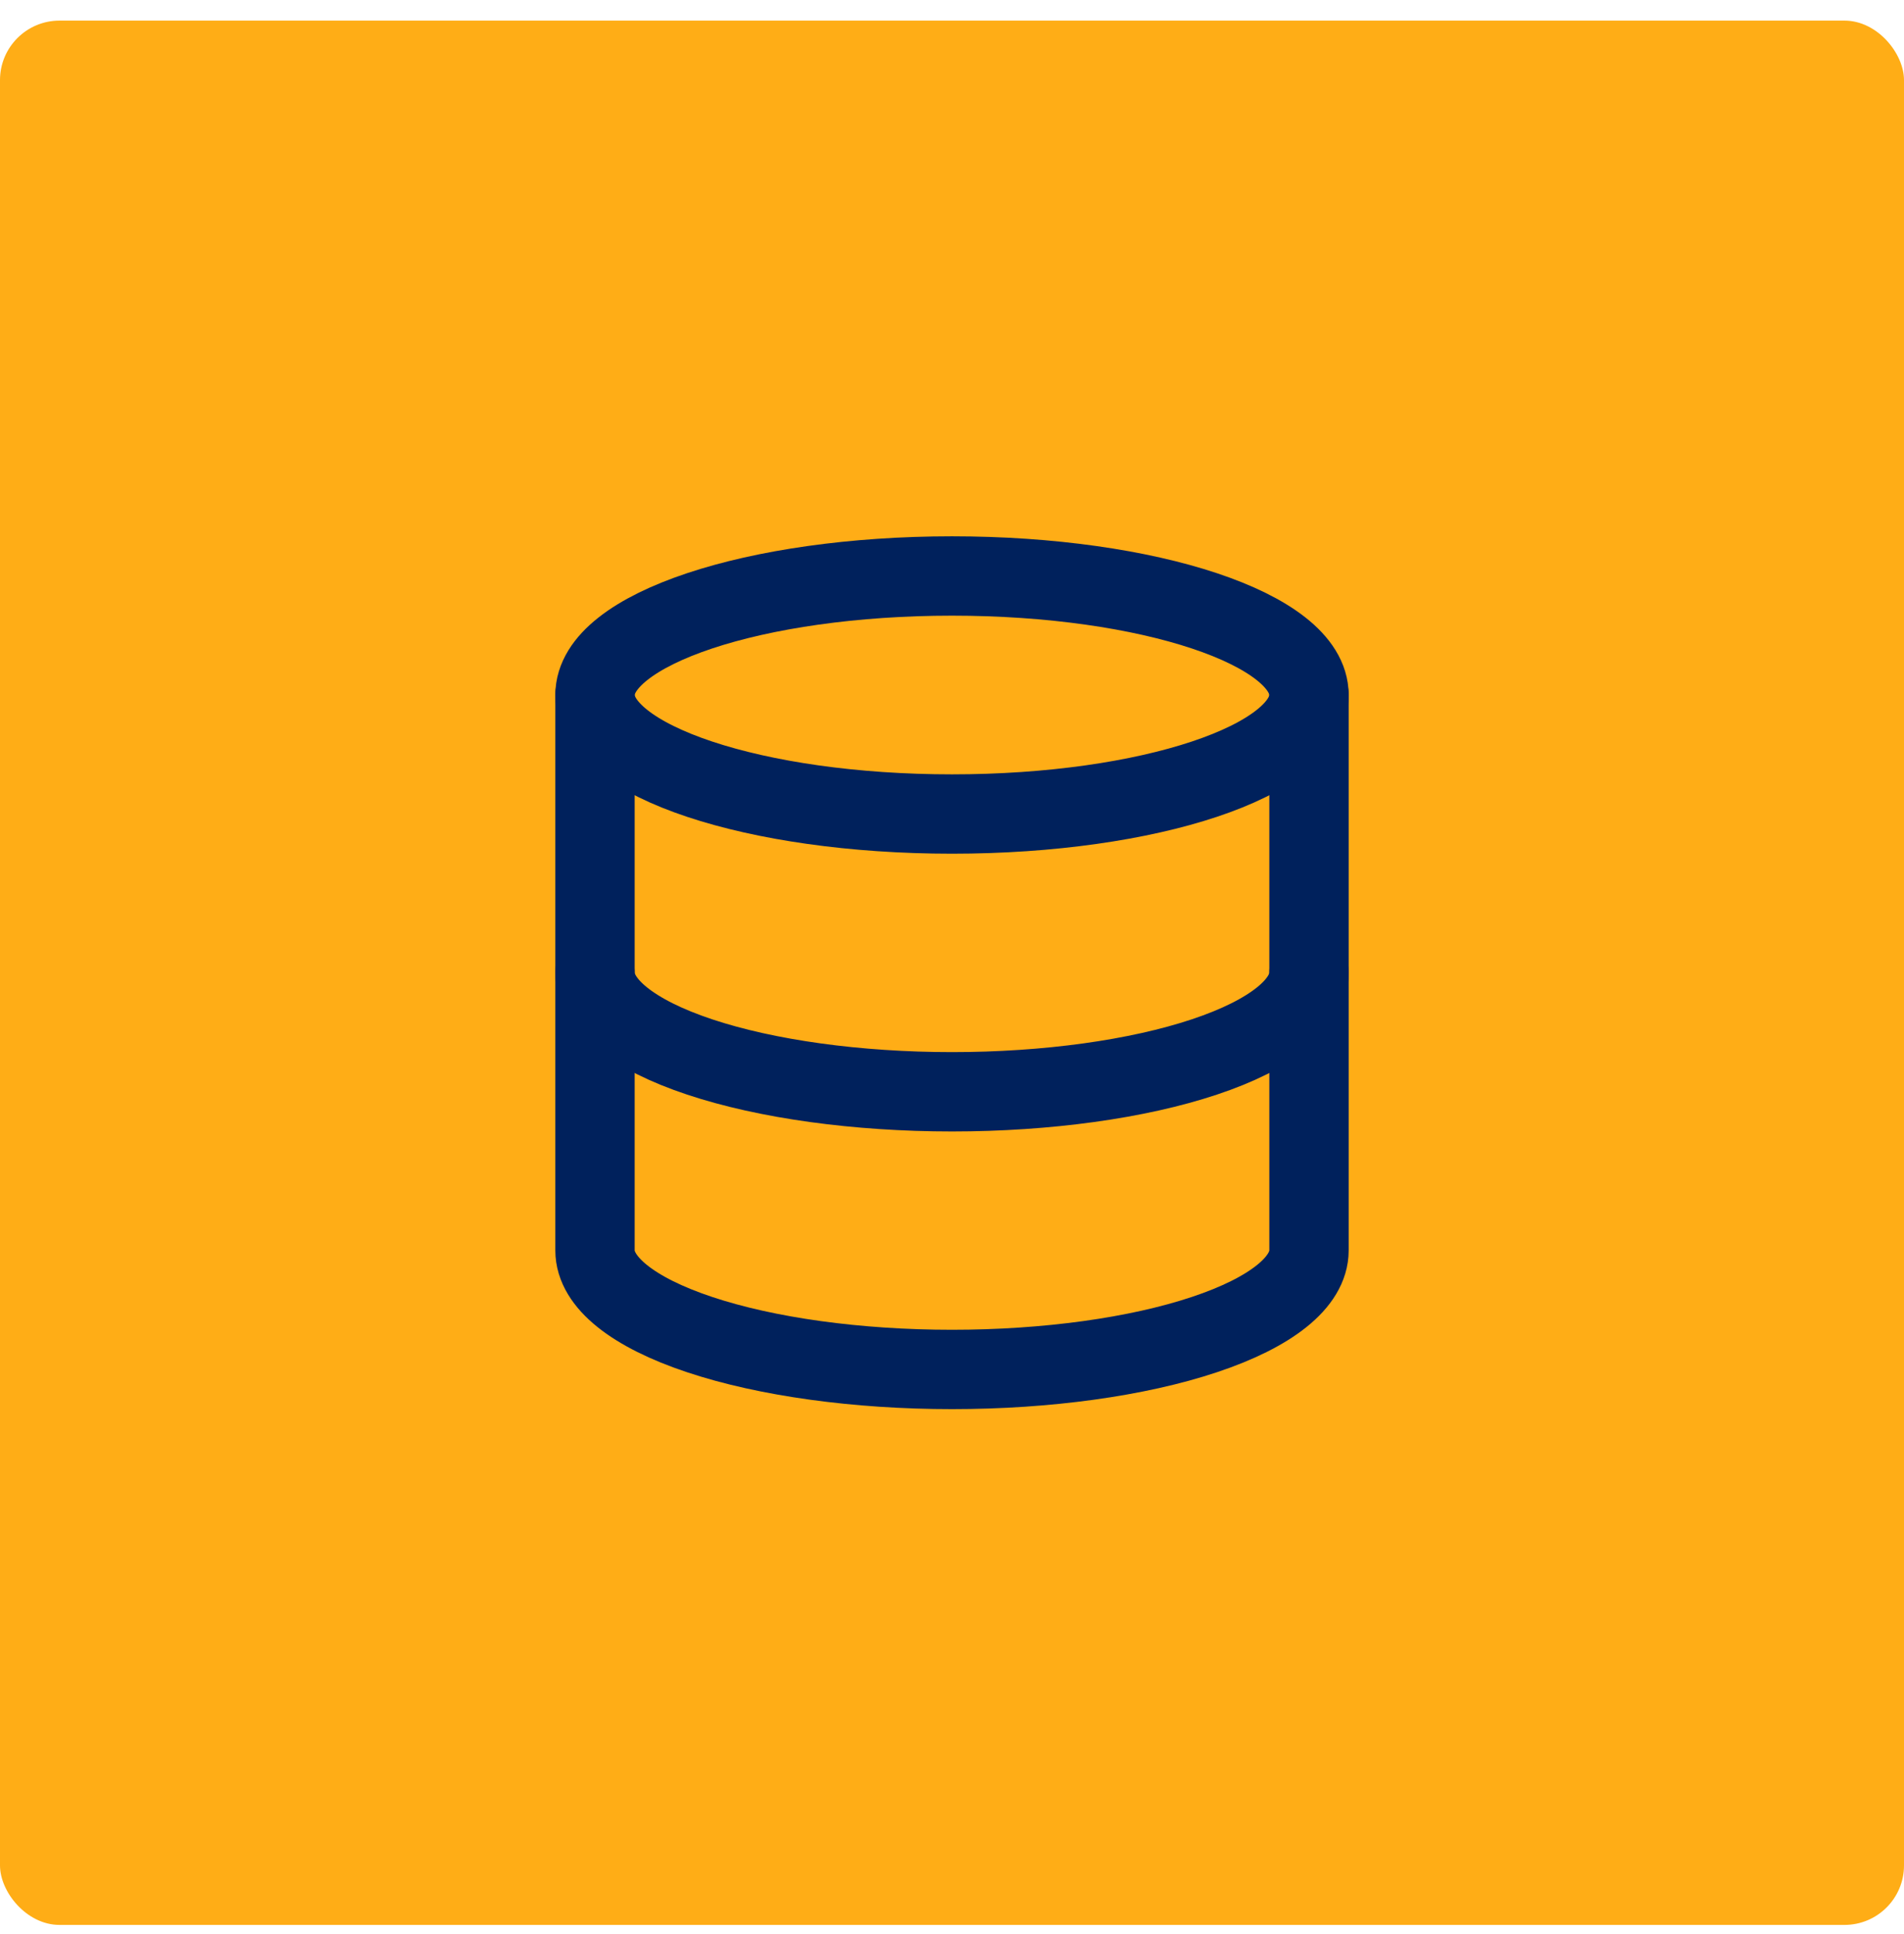
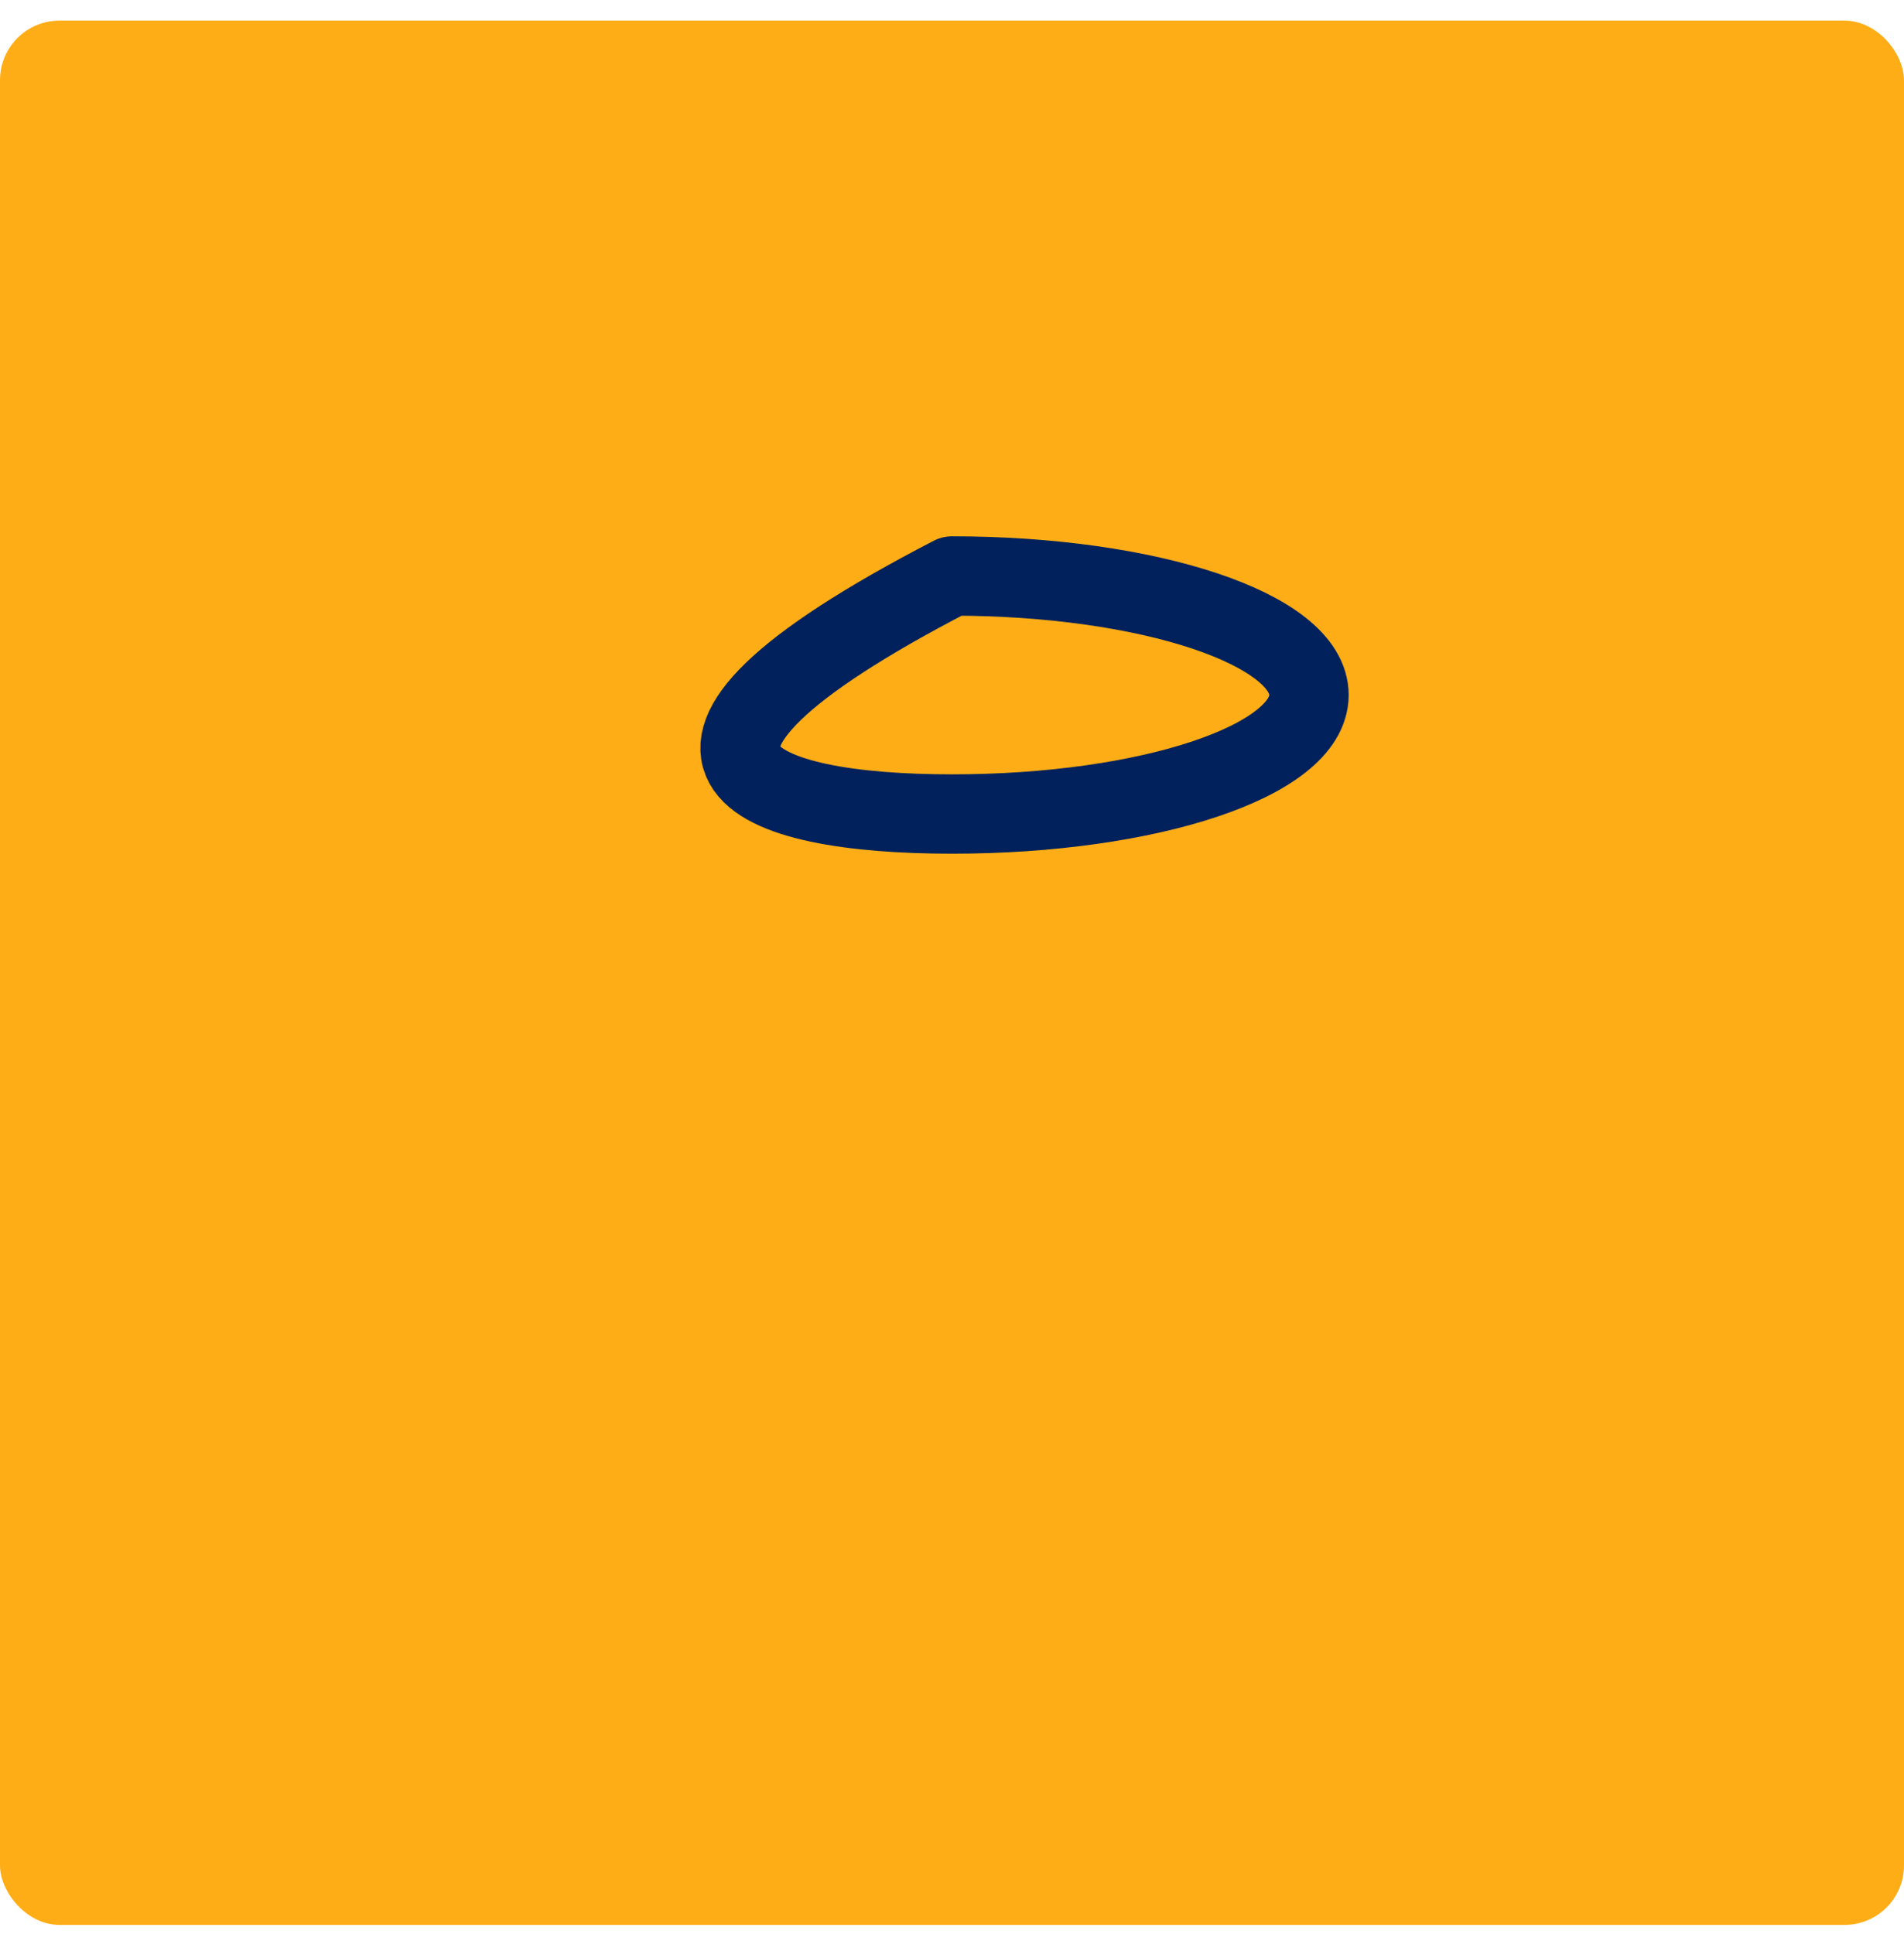
<svg xmlns="http://www.w3.org/2000/svg" width="64" height="65" viewBox="0 0 64 65" fill="none">
  <rect y="0.693" width="64" height="64" rx="2" fill="#FFAD16" />
-   <path d="M32 27.358C38.627 27.358 44 25.567 44 23.358C44 21.149 38.627 19.358 32 19.358C25.373 19.358 20 21.149 20 23.358C20 25.567 25.373 27.358 32 27.358Z" stroke="#00215C" stroke-width="2.667" stroke-linecap="round" stroke-linejoin="round" />
-   <path d="M20 23.358V42.025C20 43.086 21.264 44.103 23.515 44.853C25.765 45.604 28.817 46.025 32 46.025C35.183 46.025 38.235 45.604 40.485 44.853C42.736 44.103 44 43.086 44 42.025V23.358" stroke="#00215C" stroke-width="2.667" stroke-linecap="round" stroke-linejoin="round" />
-   <path d="M20 32.693C20 33.754 21.264 34.772 23.515 35.522C25.765 36.272 28.817 36.693 32 36.693C35.183 36.693 38.235 36.272 40.485 35.522C42.736 34.772 44 33.754 44 32.693" stroke="#00215C" stroke-width="2.667" stroke-linecap="round" stroke-linejoin="round" />
+   <path d="M32 27.358C38.627 27.358 44 25.567 44 23.358C44 21.149 38.627 19.358 32 19.358C20 25.567 25.373 27.358 32 27.358Z" stroke="#00215C" stroke-width="2.667" stroke-linecap="round" stroke-linejoin="round" />
</svg>